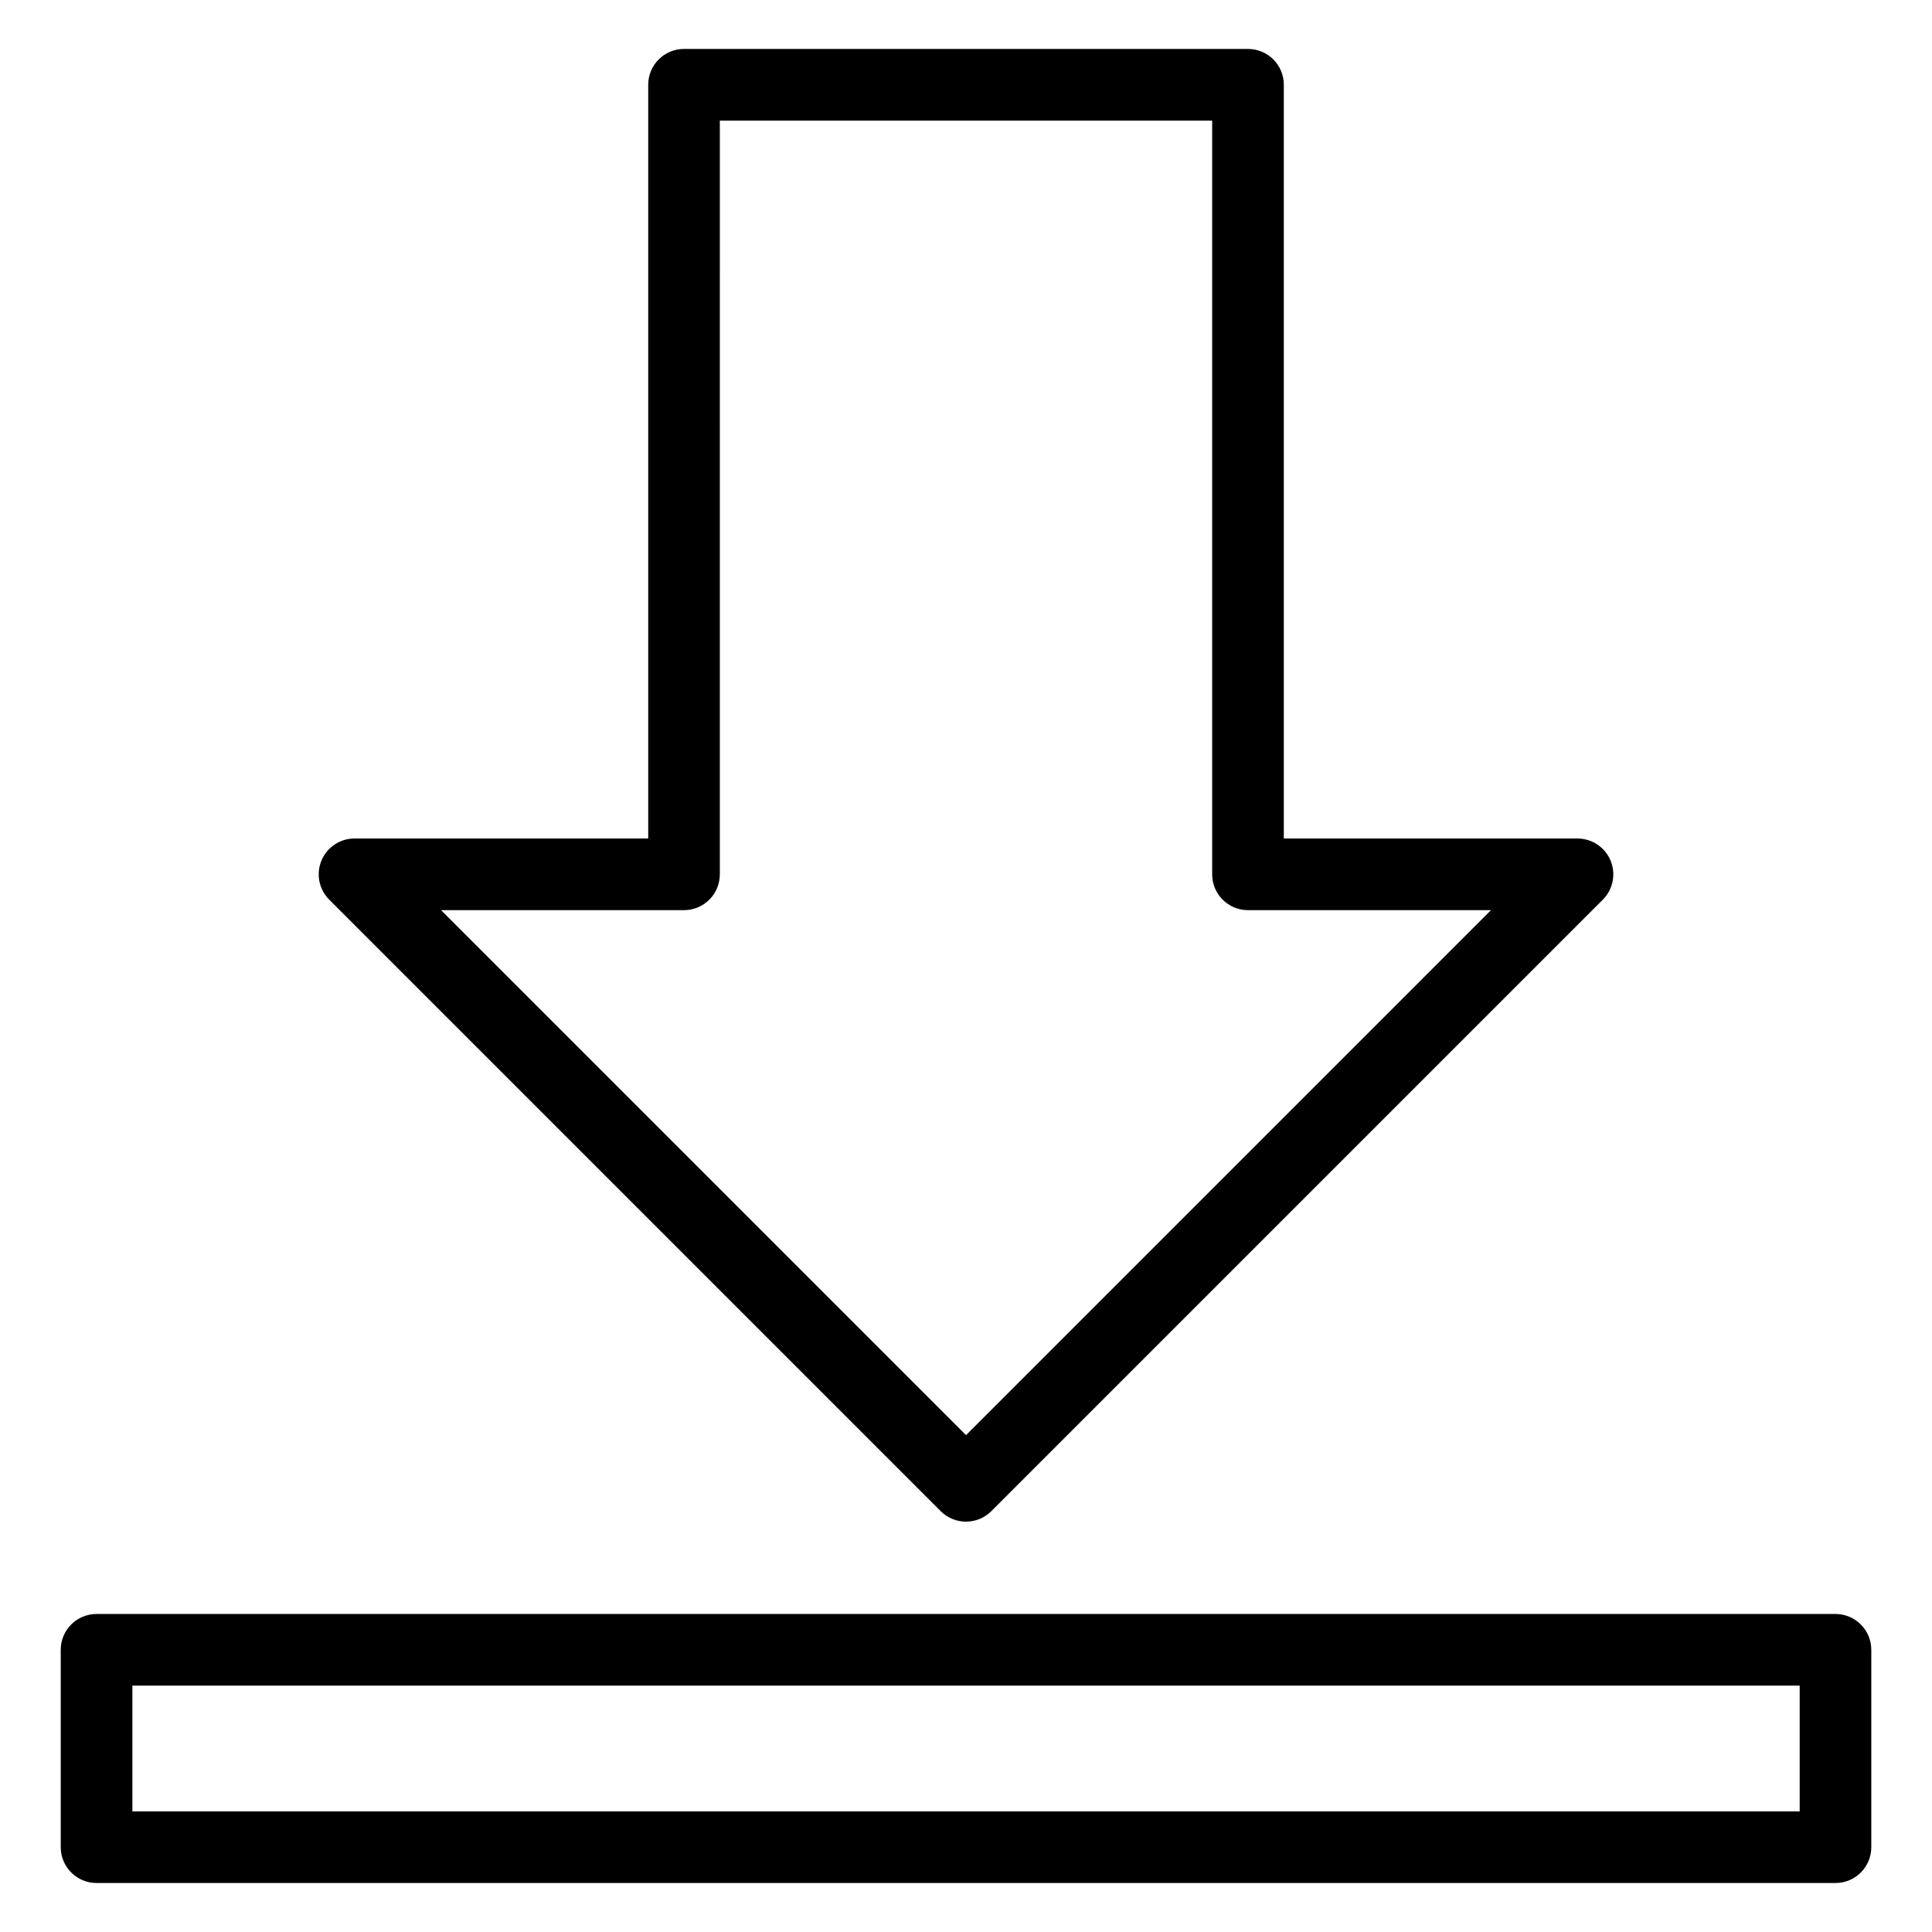
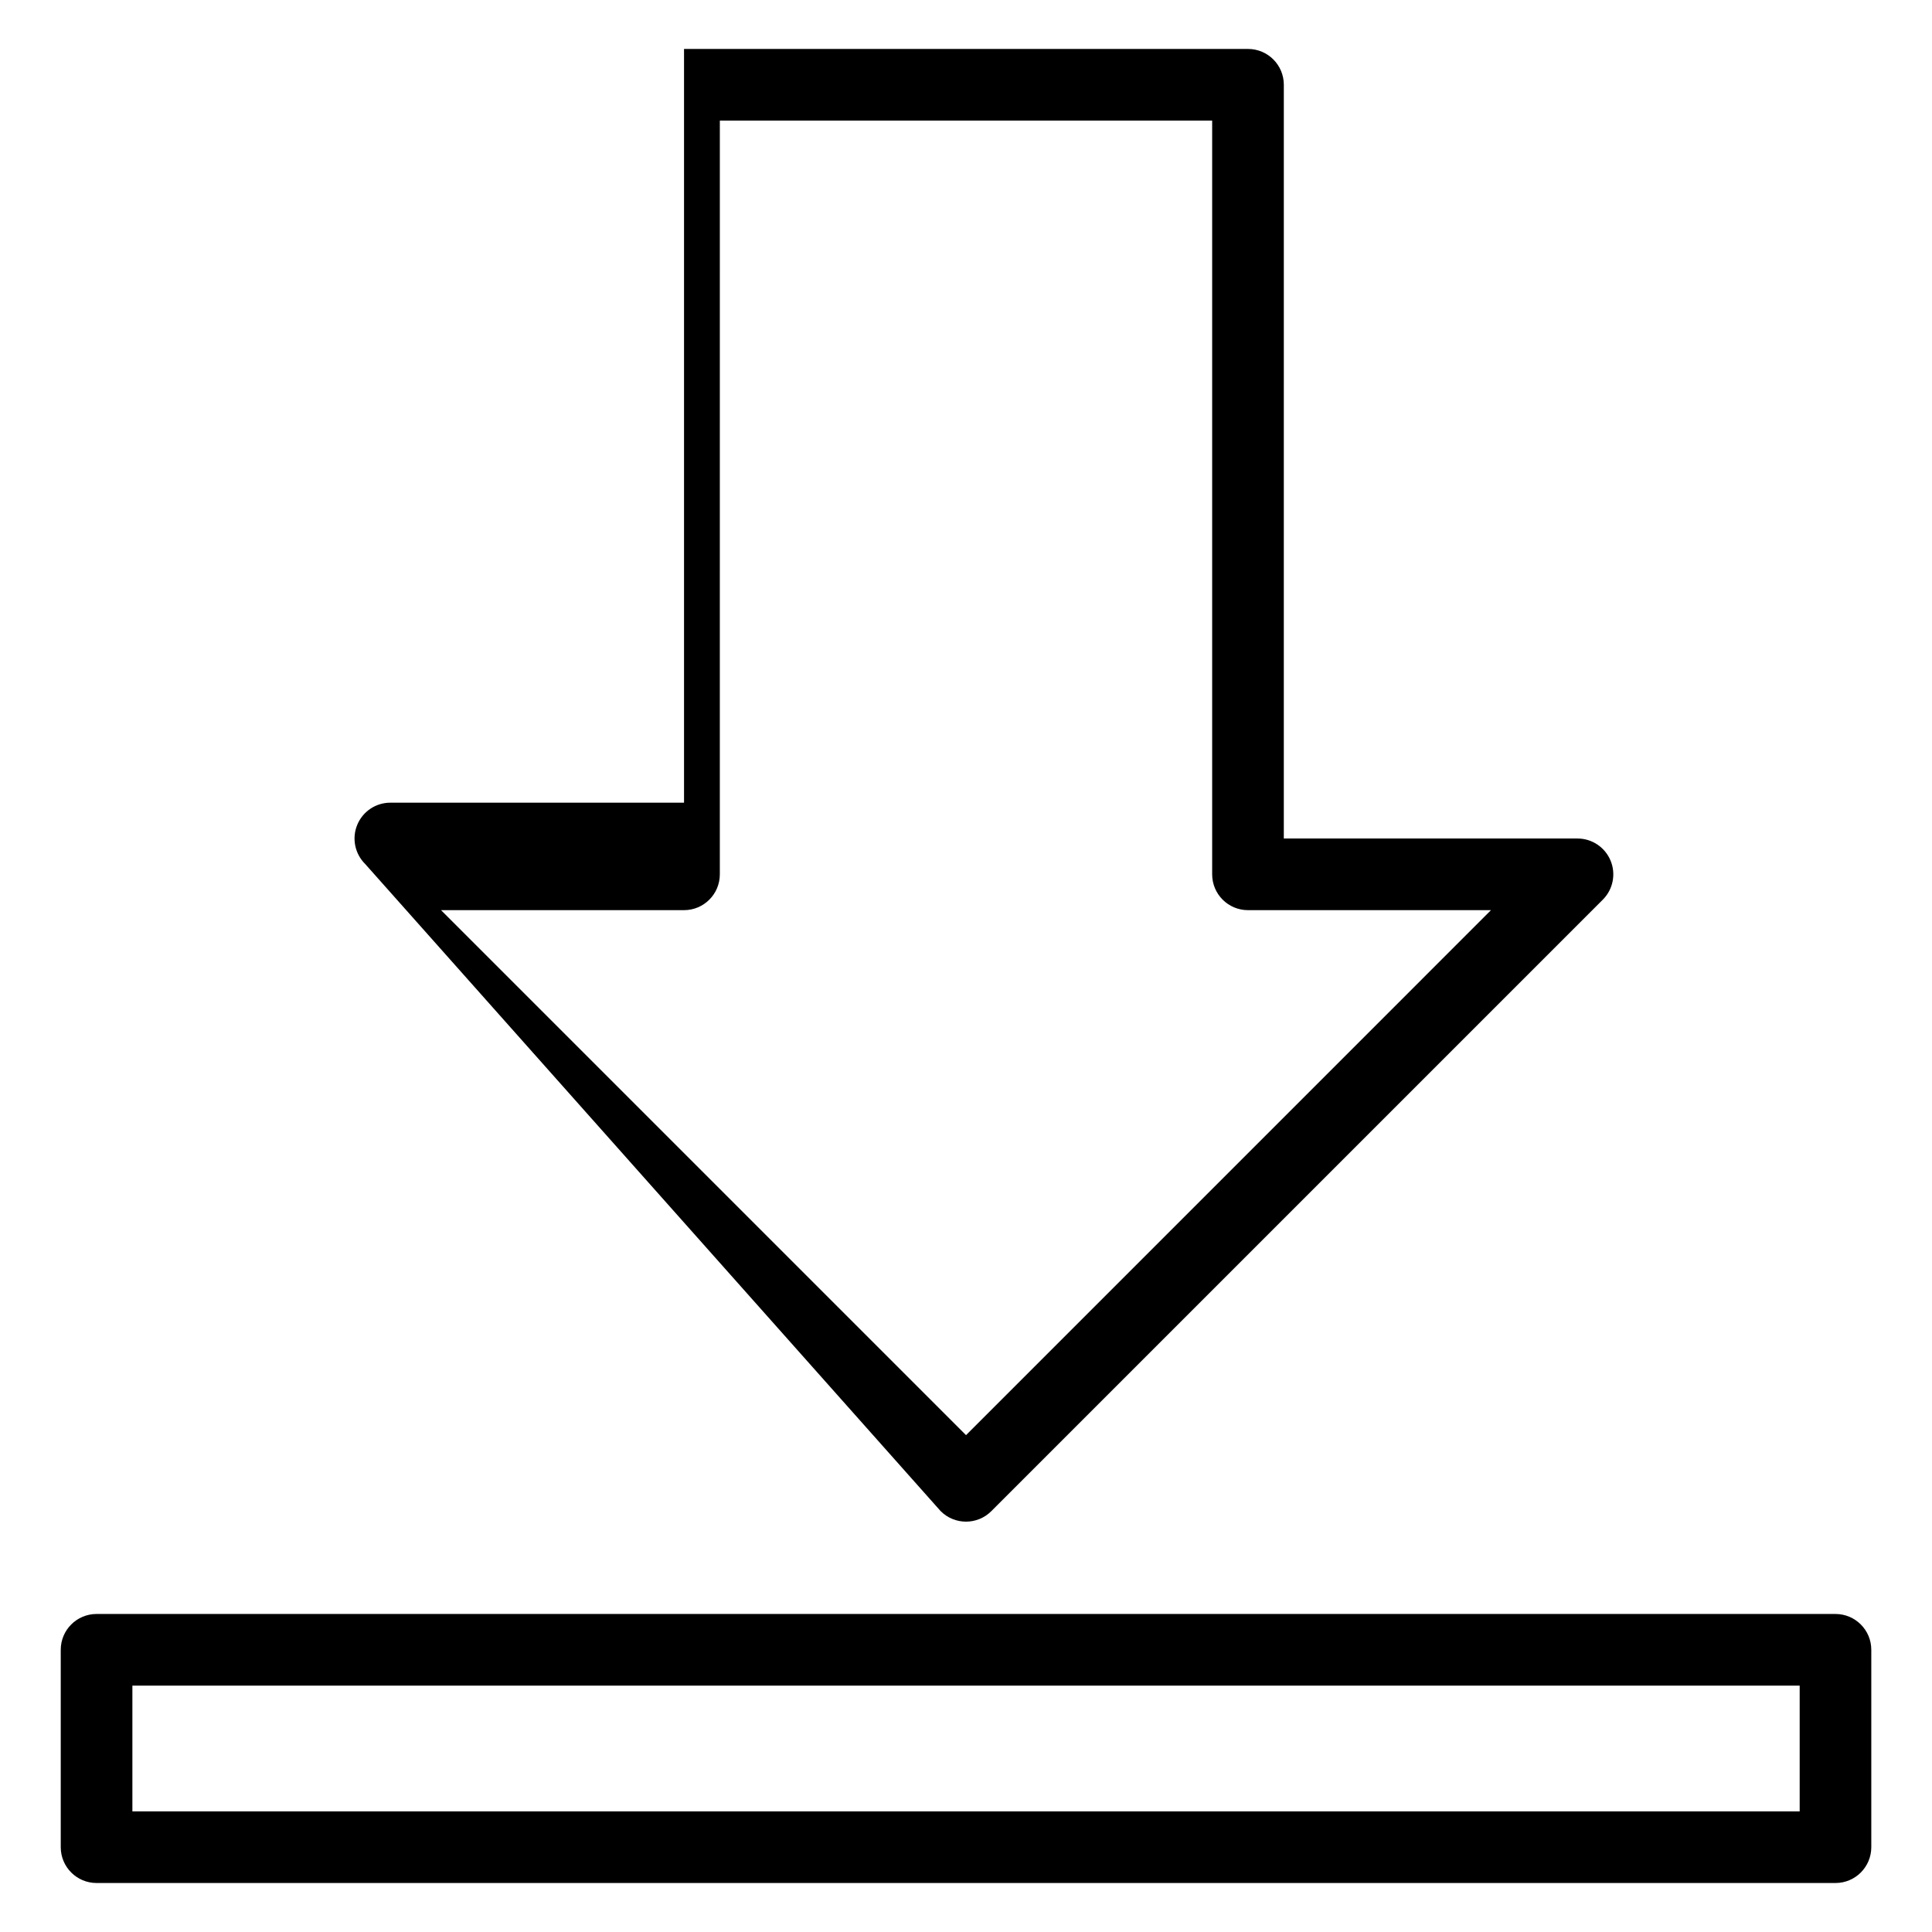
<svg xmlns="http://www.w3.org/2000/svg" fill="#000000" width="800px" height="800px" version="1.1" viewBox="144 144 512 512">
-   <path d="m393.29 544.47c1.852 1.852 4.281 2.781 6.711 2.781 2.43 0 4.859-0.93 6.711-2.781l162.05-162.05c2.715-2.715 3.527-6.797 2.059-10.344s-4.93-5.863-8.77-5.863h-77.828l0.004-199.75c0-5.242-4.25-9.492-9.492-9.492l-149.46-0.004c-5.242 0-9.492 4.25-9.492 9.492v199.75h-77.828c-3.84 0-7.301 2.312-8.77 5.863-1.469 3.547-0.656 7.629 2.059 10.344zm-68.02-159.27c5.242 0 9.492-4.25 9.492-9.492l0.004-199.75h130.47v199.75c0 5.242 4.25 9.492 9.492 9.492h64.398l-139.12 139.13-139.13-139.13zm305.15 186.52h-460.83c-5.242 0-9.492 4.25-9.492 9.492v52.312c0 5.242 4.25 9.492 9.492 9.492h460.83c5.242 0 9.492-4.25 9.492-9.492v-52.312c0-5.238-4.25-9.492-9.492-9.492zm-9.496 52.312h-441.84v-33.324h441.85v33.324z" />
+   <path d="m393.29 544.47c1.852 1.852 4.281 2.781 6.711 2.781 2.43 0 4.859-0.93 6.711-2.781l162.05-162.05c2.715-2.715 3.527-6.797 2.059-10.344s-4.93-5.863-8.77-5.863h-77.828l0.004-199.75c0-5.242-4.25-9.492-9.492-9.492l-149.46-0.004v199.75h-77.828c-3.84 0-7.301 2.312-8.77 5.863-1.469 3.547-0.656 7.629 2.059 10.344zm-68.02-159.27c5.242 0 9.492-4.25 9.492-9.492l0.004-199.75h130.47v199.75c0 5.242 4.25 9.492 9.492 9.492h64.398l-139.12 139.13-139.13-139.13zm305.15 186.52h-460.83c-5.242 0-9.492 4.25-9.492 9.492v52.312c0 5.242 4.25 9.492 9.492 9.492h460.83c5.242 0 9.492-4.25 9.492-9.492v-52.312c0-5.238-4.25-9.492-9.492-9.492zm-9.496 52.312h-441.84v-33.324h441.85v33.324z" />
</svg>